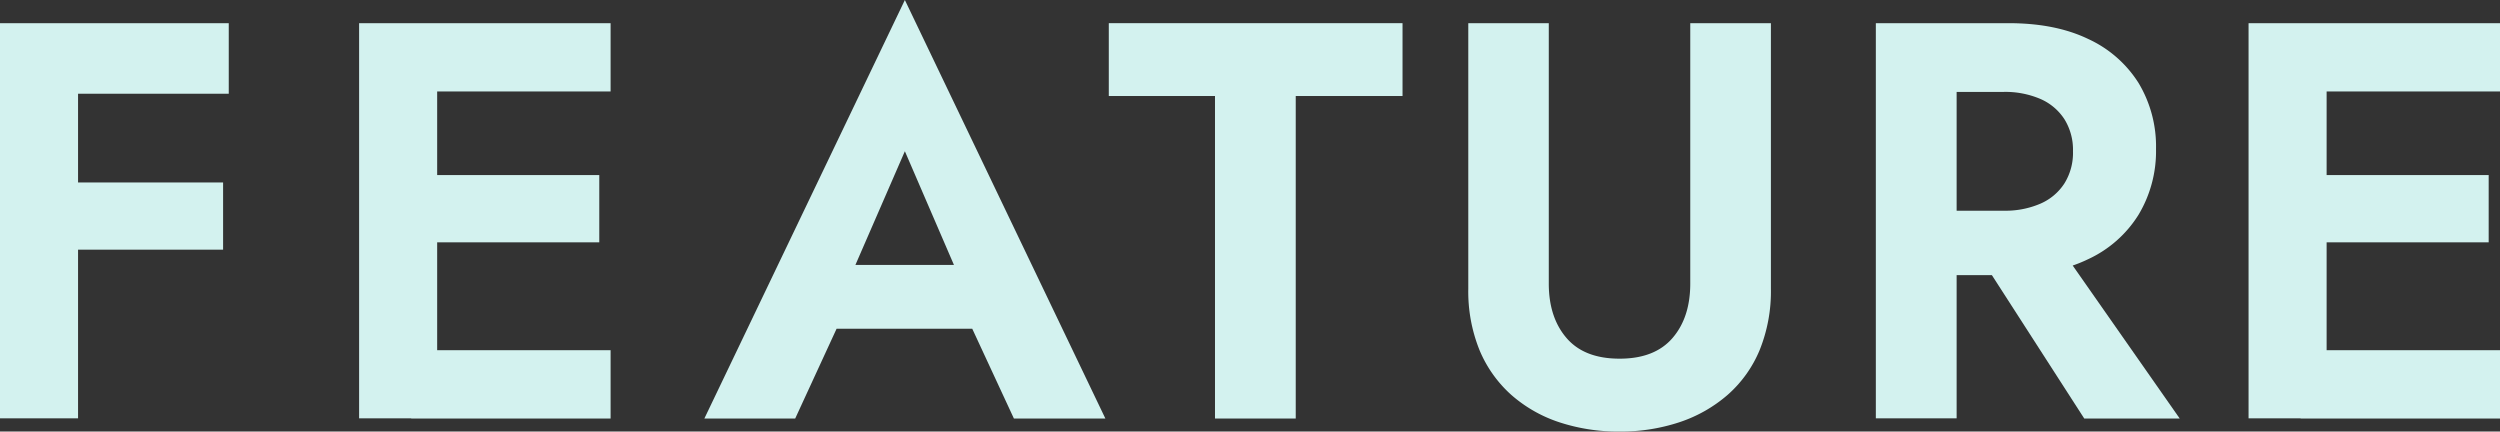
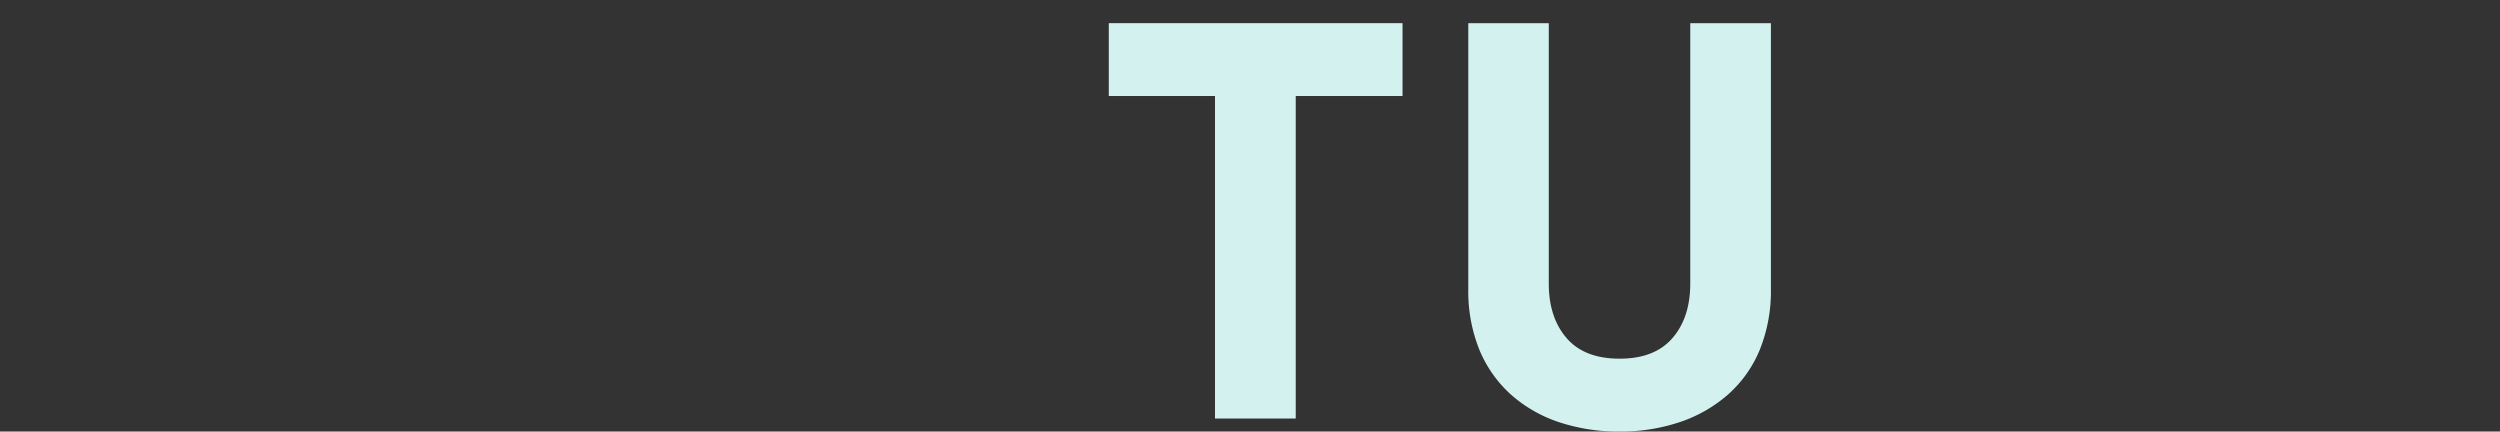
<svg xmlns="http://www.w3.org/2000/svg" viewBox="0 0 512.45 88.46">
  <rect x="0" y="0" width="512.45" height="88.46" fill="#333333" stroke="none" />
-   <path d="M16,4.75v81H0v-81Zm-5.33,0H46.89V19.22H10.65Zm0,32.65H45.73V51.18H10.65Z" fill="#d3f2ef" />
-   <path d="M89.61,4.75v81h-16v-81Zm-5.32,0h40.87v14H84.29Zm0,31.14h38.55V49.67H84.29Zm0,35.9h40.87v14H84.29Z" fill="#d3f2ef" />
-   <path d="M173.33,58.93l.34,3.71L163,85.79H144.38L185.48,0l41.1,85.79H207.83L197.41,63.33l.23-4.16L185.48,31Zm-7.07-4.63h38.91l2,13.09H164.29Z" fill="#d3f2ef" />
  <path d="M227.28,4.75h60.21V19.68H265.6V85.79H249.05V19.68H227.28Z" fill="#d3f2ef" />
  <path d="M317.47,4.75V58.12q0,6.95,3.65,11.18T332,73.52q7.17,0,10.82-4.22t3.65-11.18V4.75H363V59.17a32.11,32.11,0,0,1-2.32,12.62,24.94,24.94,0,0,1-6.54,9.14,28.91,28.91,0,0,1-9.9,5.62A38.3,38.3,0,0,1,332,88.46a38.69,38.69,0,0,1-12.39-1.91,28.27,28.27,0,0,1-9.84-5.62,25.41,25.41,0,0,1-6.49-9.14,32.11,32.11,0,0,1-2.31-12.62V4.75Z" fill="#d3f2ef" />
-   <path d="M401.07,4.75v81H384.51v-81Zm-6.49,0h17.14q9.6,0,16.32,3.24a24.06,24.06,0,0,1,10.31,9,25.22,25.22,0,0,1,3.59,13.55,25.3,25.3,0,0,1-3.59,13.49A24,24,0,0,1,428,53.14q-6.71,3.26-16.32,3.25H394.58V43.19h16.1a18.11,18.11,0,0,0,7.58-1.45,11.09,11.09,0,0,0,4.92-4.17A11.86,11.86,0,0,0,424.92,31a11.86,11.86,0,0,0-1.74-6.54,11.16,11.16,0,0,0-4.92-4.17,18.27,18.27,0,0,0-7.58-1.45h-16.1Zm25.82,43.3,26.4,37.74H427.23L402.92,48.05Z" fill="#d3f2ef" />
-   <path d="M476.91,4.75v81h-16v-81Zm-5.33,0h40.87v14H471.58Zm0,31.14h38.55V49.67H471.58Zm0,35.9h40.87v14H471.58Z" fill="#d3f2ef" />
</svg>